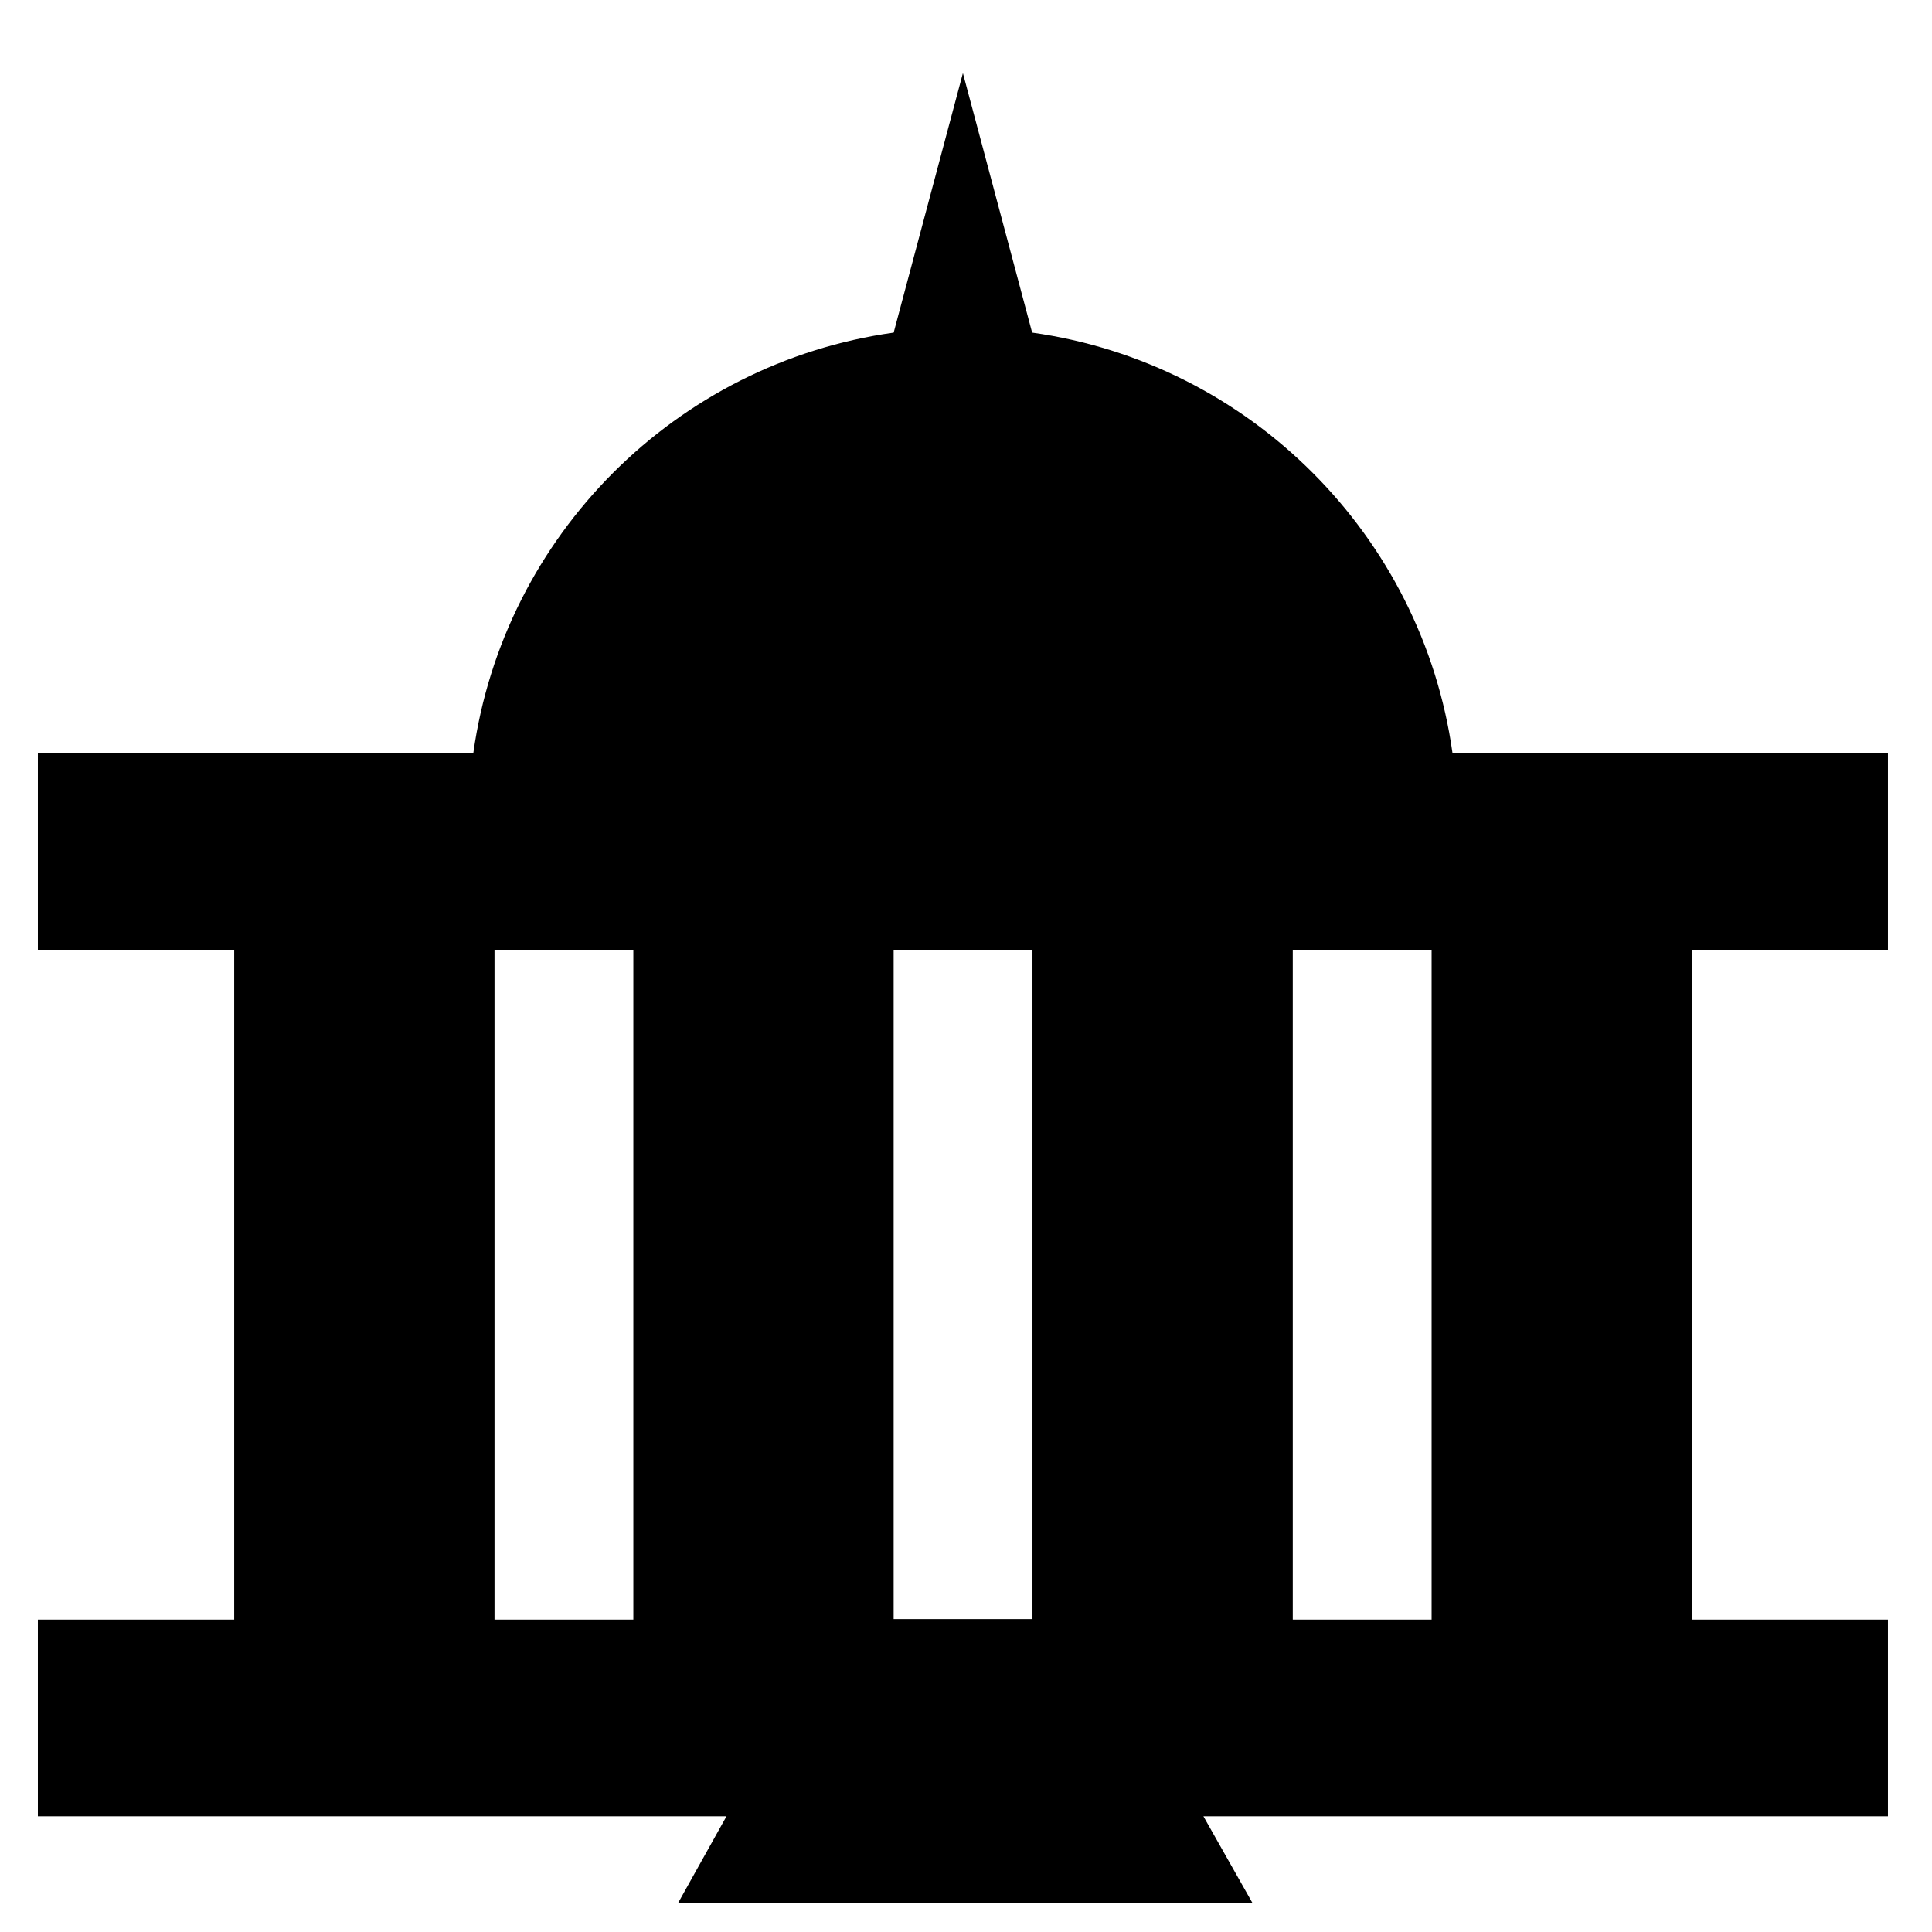
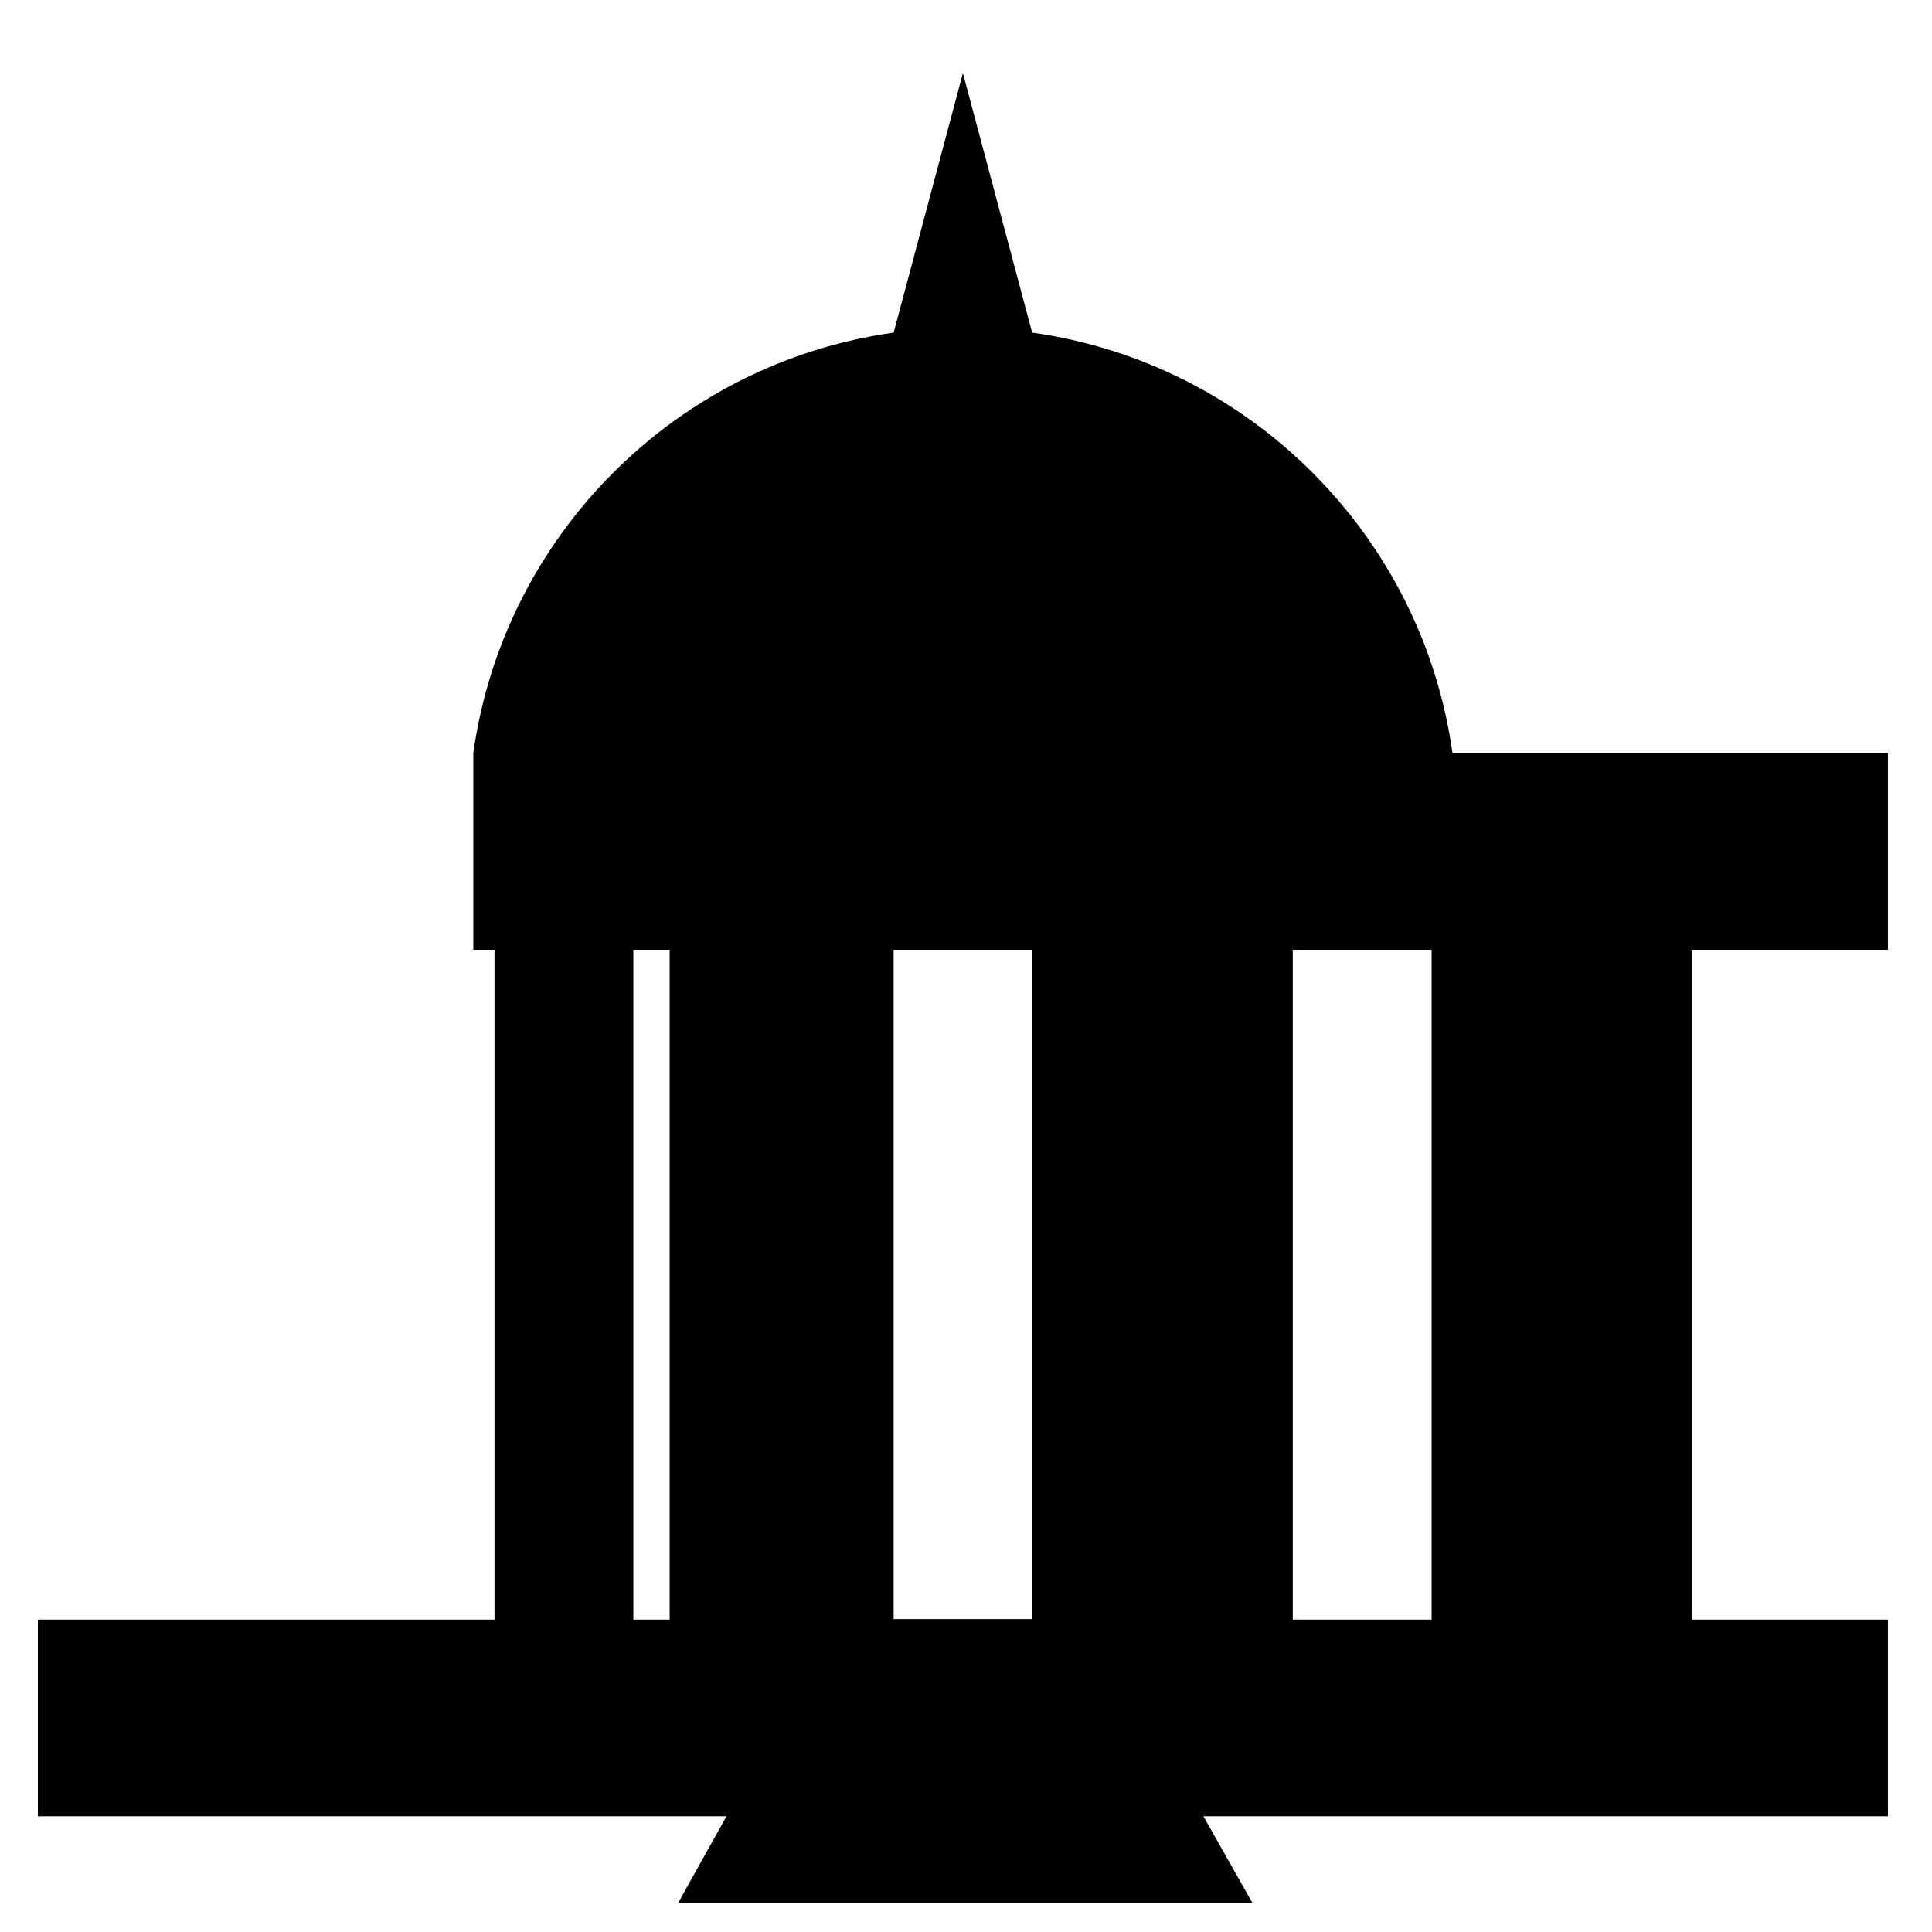
<svg xmlns="http://www.w3.org/2000/svg" version="1.1" x="0px" y="0px" viewBox="0 0 613 613" enable-background="new 0 0 613 613" xml:space="preserve" fill="currentColor">
-   <path d="M599.02,301.357v-62.413H460.862c-9.664-69.076-64.303-123.726-133.376-133.406l-21.968-82.349l-21.969,82.35 c-69.071,9.681-123.709,64.33-133.373,133.405H12.013v62.413h62.294v212.534H12.013v62.413h218.489l-15.339,27.482h182.223 l-15.551-27.482H599.02v-62.413h-62.198V301.357H599.02z M327.59,513.733h-44.049V301.357h44.049V513.733z M156.899,301.357h44.05 v212.534h-44.05V301.357z M454.23,513.891h-44.048V301.357h44.048V513.891z" />
+   <path d="M599.02,301.357v-62.413H460.862c-9.664-69.076-64.303-123.726-133.376-133.406l-21.968-82.349l-21.969,82.35 c-69.071,9.681-123.709,64.33-133.373,133.405v62.413h62.294v212.534H12.013v62.413h218.489l-15.339,27.482h182.223 l-15.551-27.482H599.02v-62.413h-62.198V301.357H599.02z M327.59,513.733h-44.049V301.357h44.049V513.733z M156.899,301.357h44.05 v212.534h-44.05V301.357z M454.23,513.891h-44.048V301.357h44.048V513.891z" />
</svg>